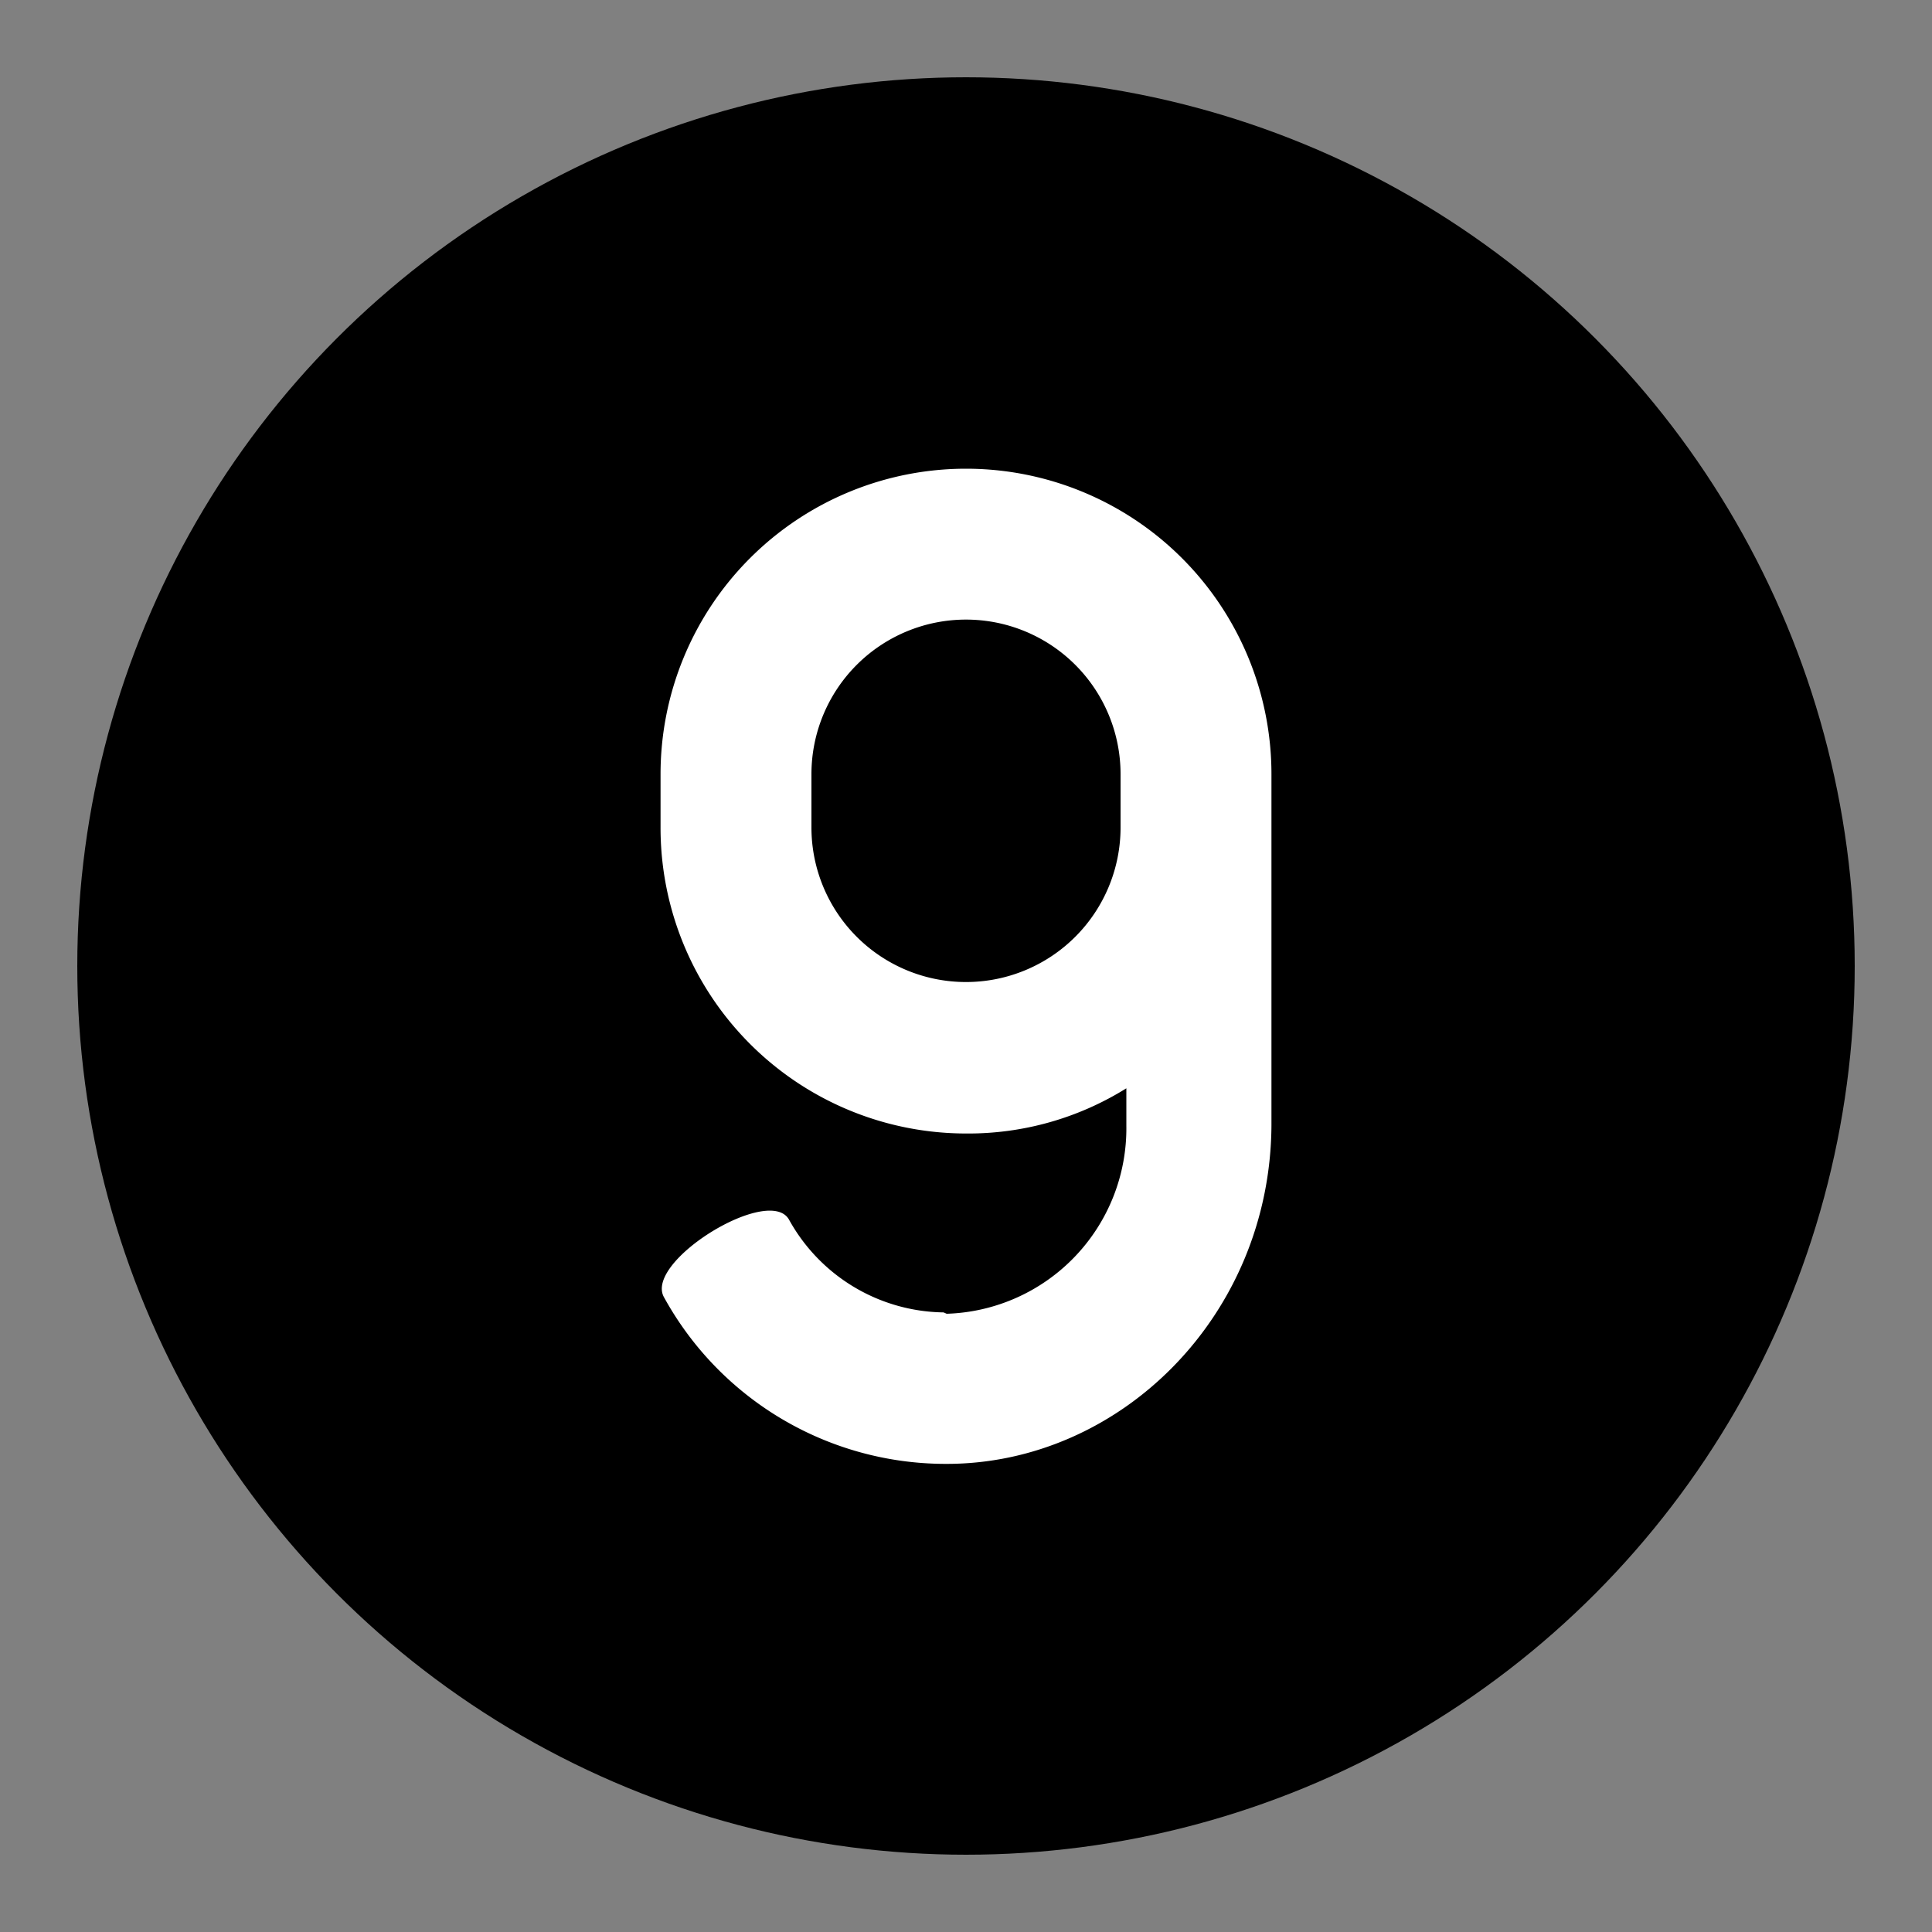
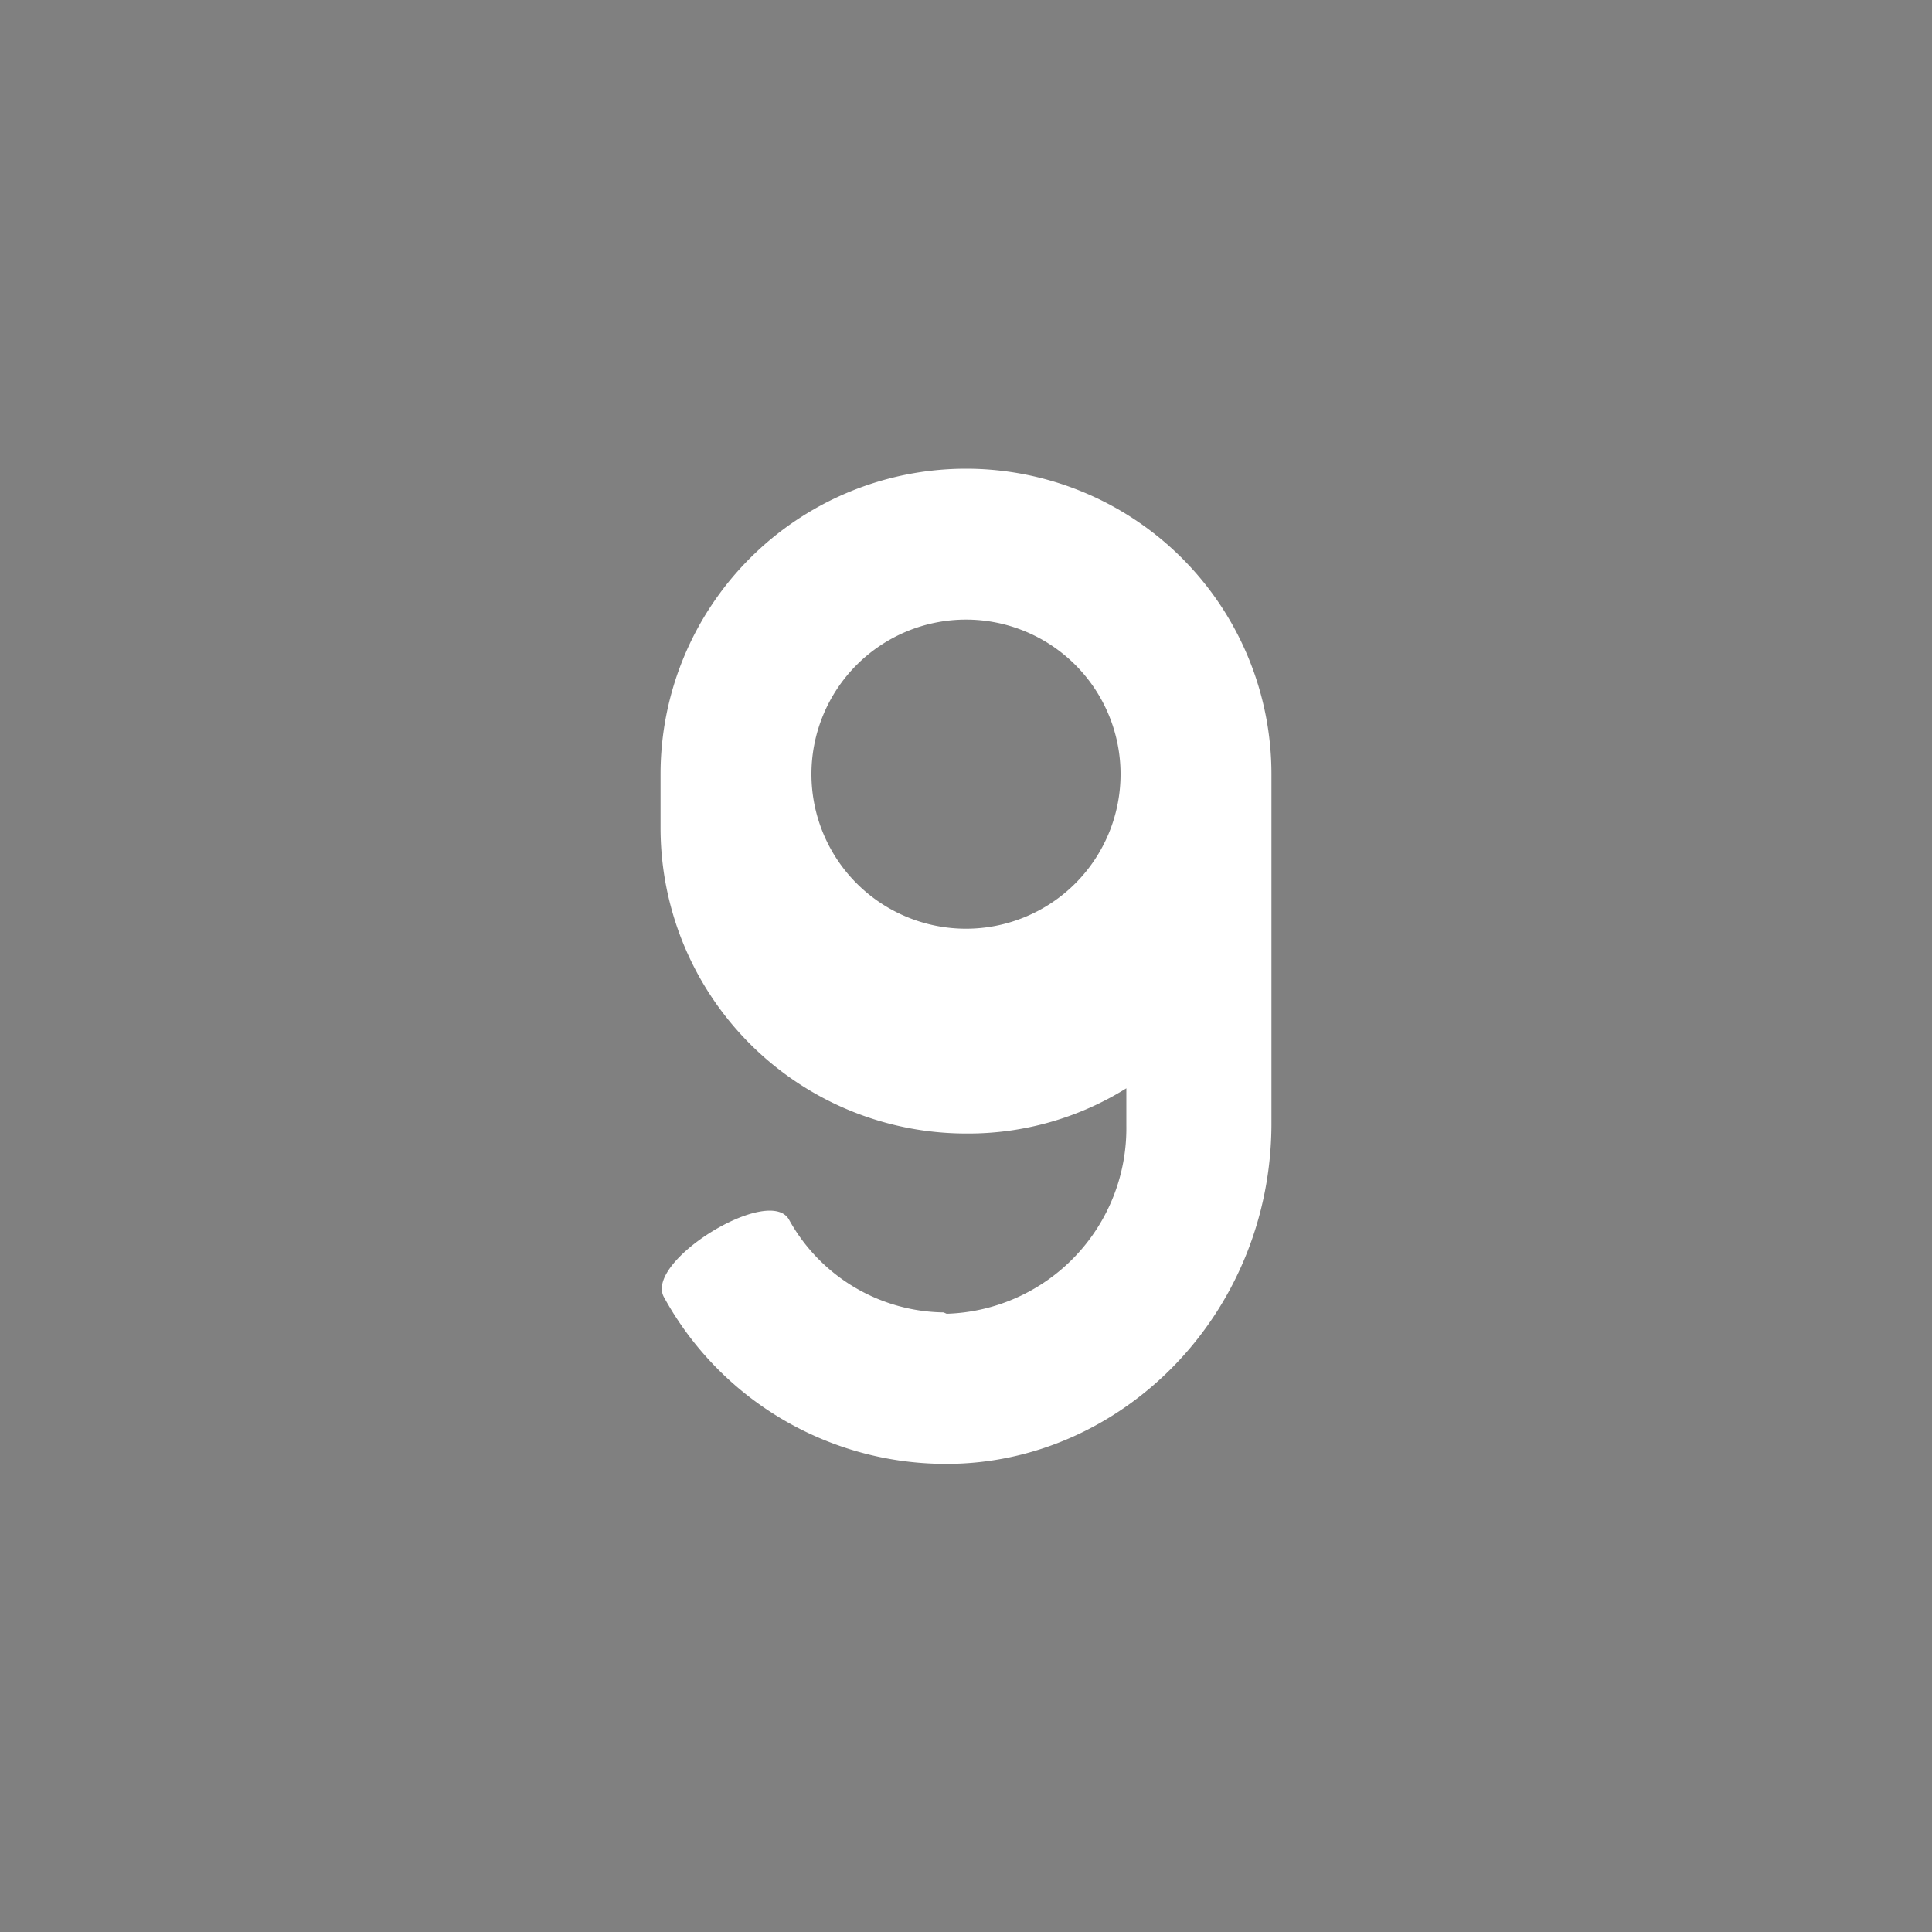
<svg xmlns="http://www.w3.org/2000/svg" id="Calque_1" data-name="Calque 1" viewBox="0 0 100 100">
  <rect x="0" y="0" width="100" height="100" fill="#808080" stroke="none" />
  <defs>
    <style>.cls-1{fill:#fff;}</style>
  </defs>
  <title>9</title>
-   <circle cx="50" cy="50" r="46" />
-   <path class="cls-1" d="M49,68a9.6,9.6,0,0,0,9.3-9.72V56.33A15.45,15.45,0,0,1,50,58.67,15.82,15.82,0,0,1,34.19,42.83V40.07a15.81,15.81,0,1,1,31.62,0V58.25C65.75,68.09,58,75.77,49,75.77h-.12a16.64,16.64,0,0,1-14.52-8.64c-1-1.86,5.46-5.82,6.48-4a9.28,9.28,0,0,0,8,4.8ZM58,40.07a8,8,0,1,0-16,0v2.76a8,8,0,1,0,16,0Z" />
+   <path class="cls-1" d="M49,68a9.6,9.6,0,0,0,9.3-9.72V56.33A15.45,15.45,0,0,1,50,58.67,15.82,15.82,0,0,1,34.19,42.83V40.07a15.81,15.81,0,1,1,31.62,0V58.25C65.75,68.09,58,75.77,49,75.77h-.12a16.64,16.64,0,0,1-14.52-8.64c-1-1.86,5.46-5.82,6.48-4a9.28,9.28,0,0,0,8,4.8ZM58,40.07a8,8,0,1,0-16,0a8,8,0,1,0,16,0Z" />
</svg>